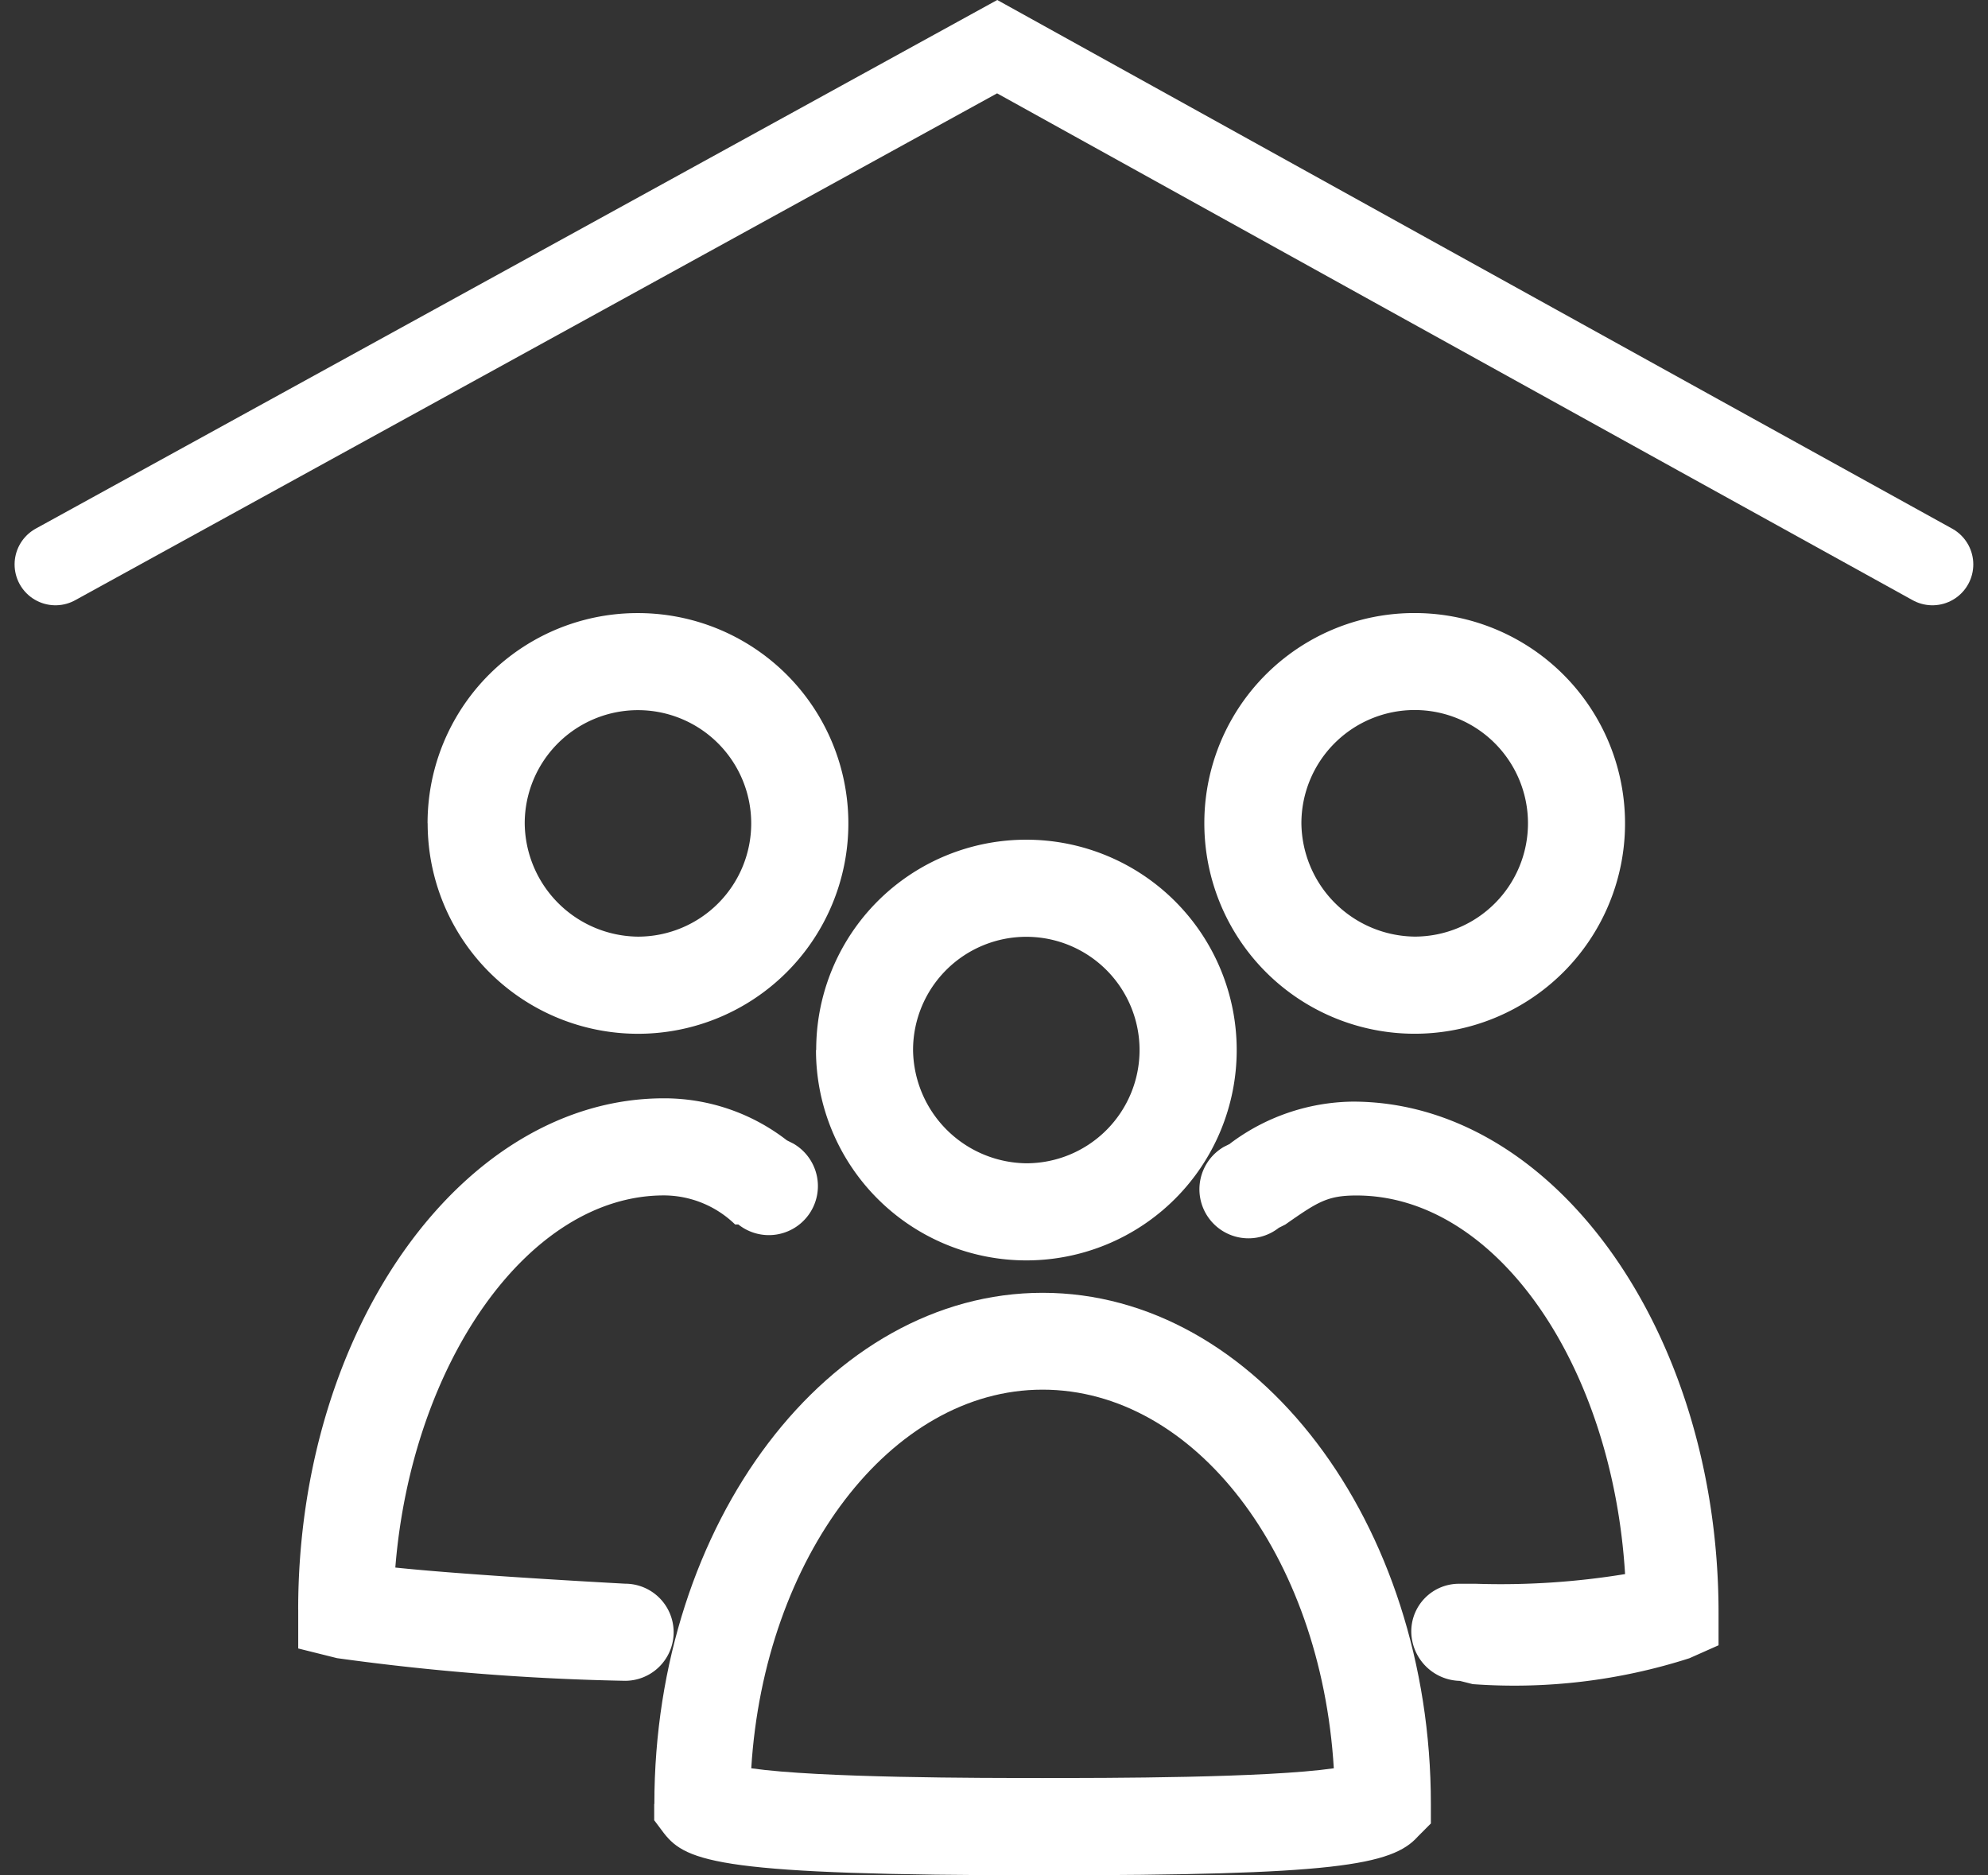
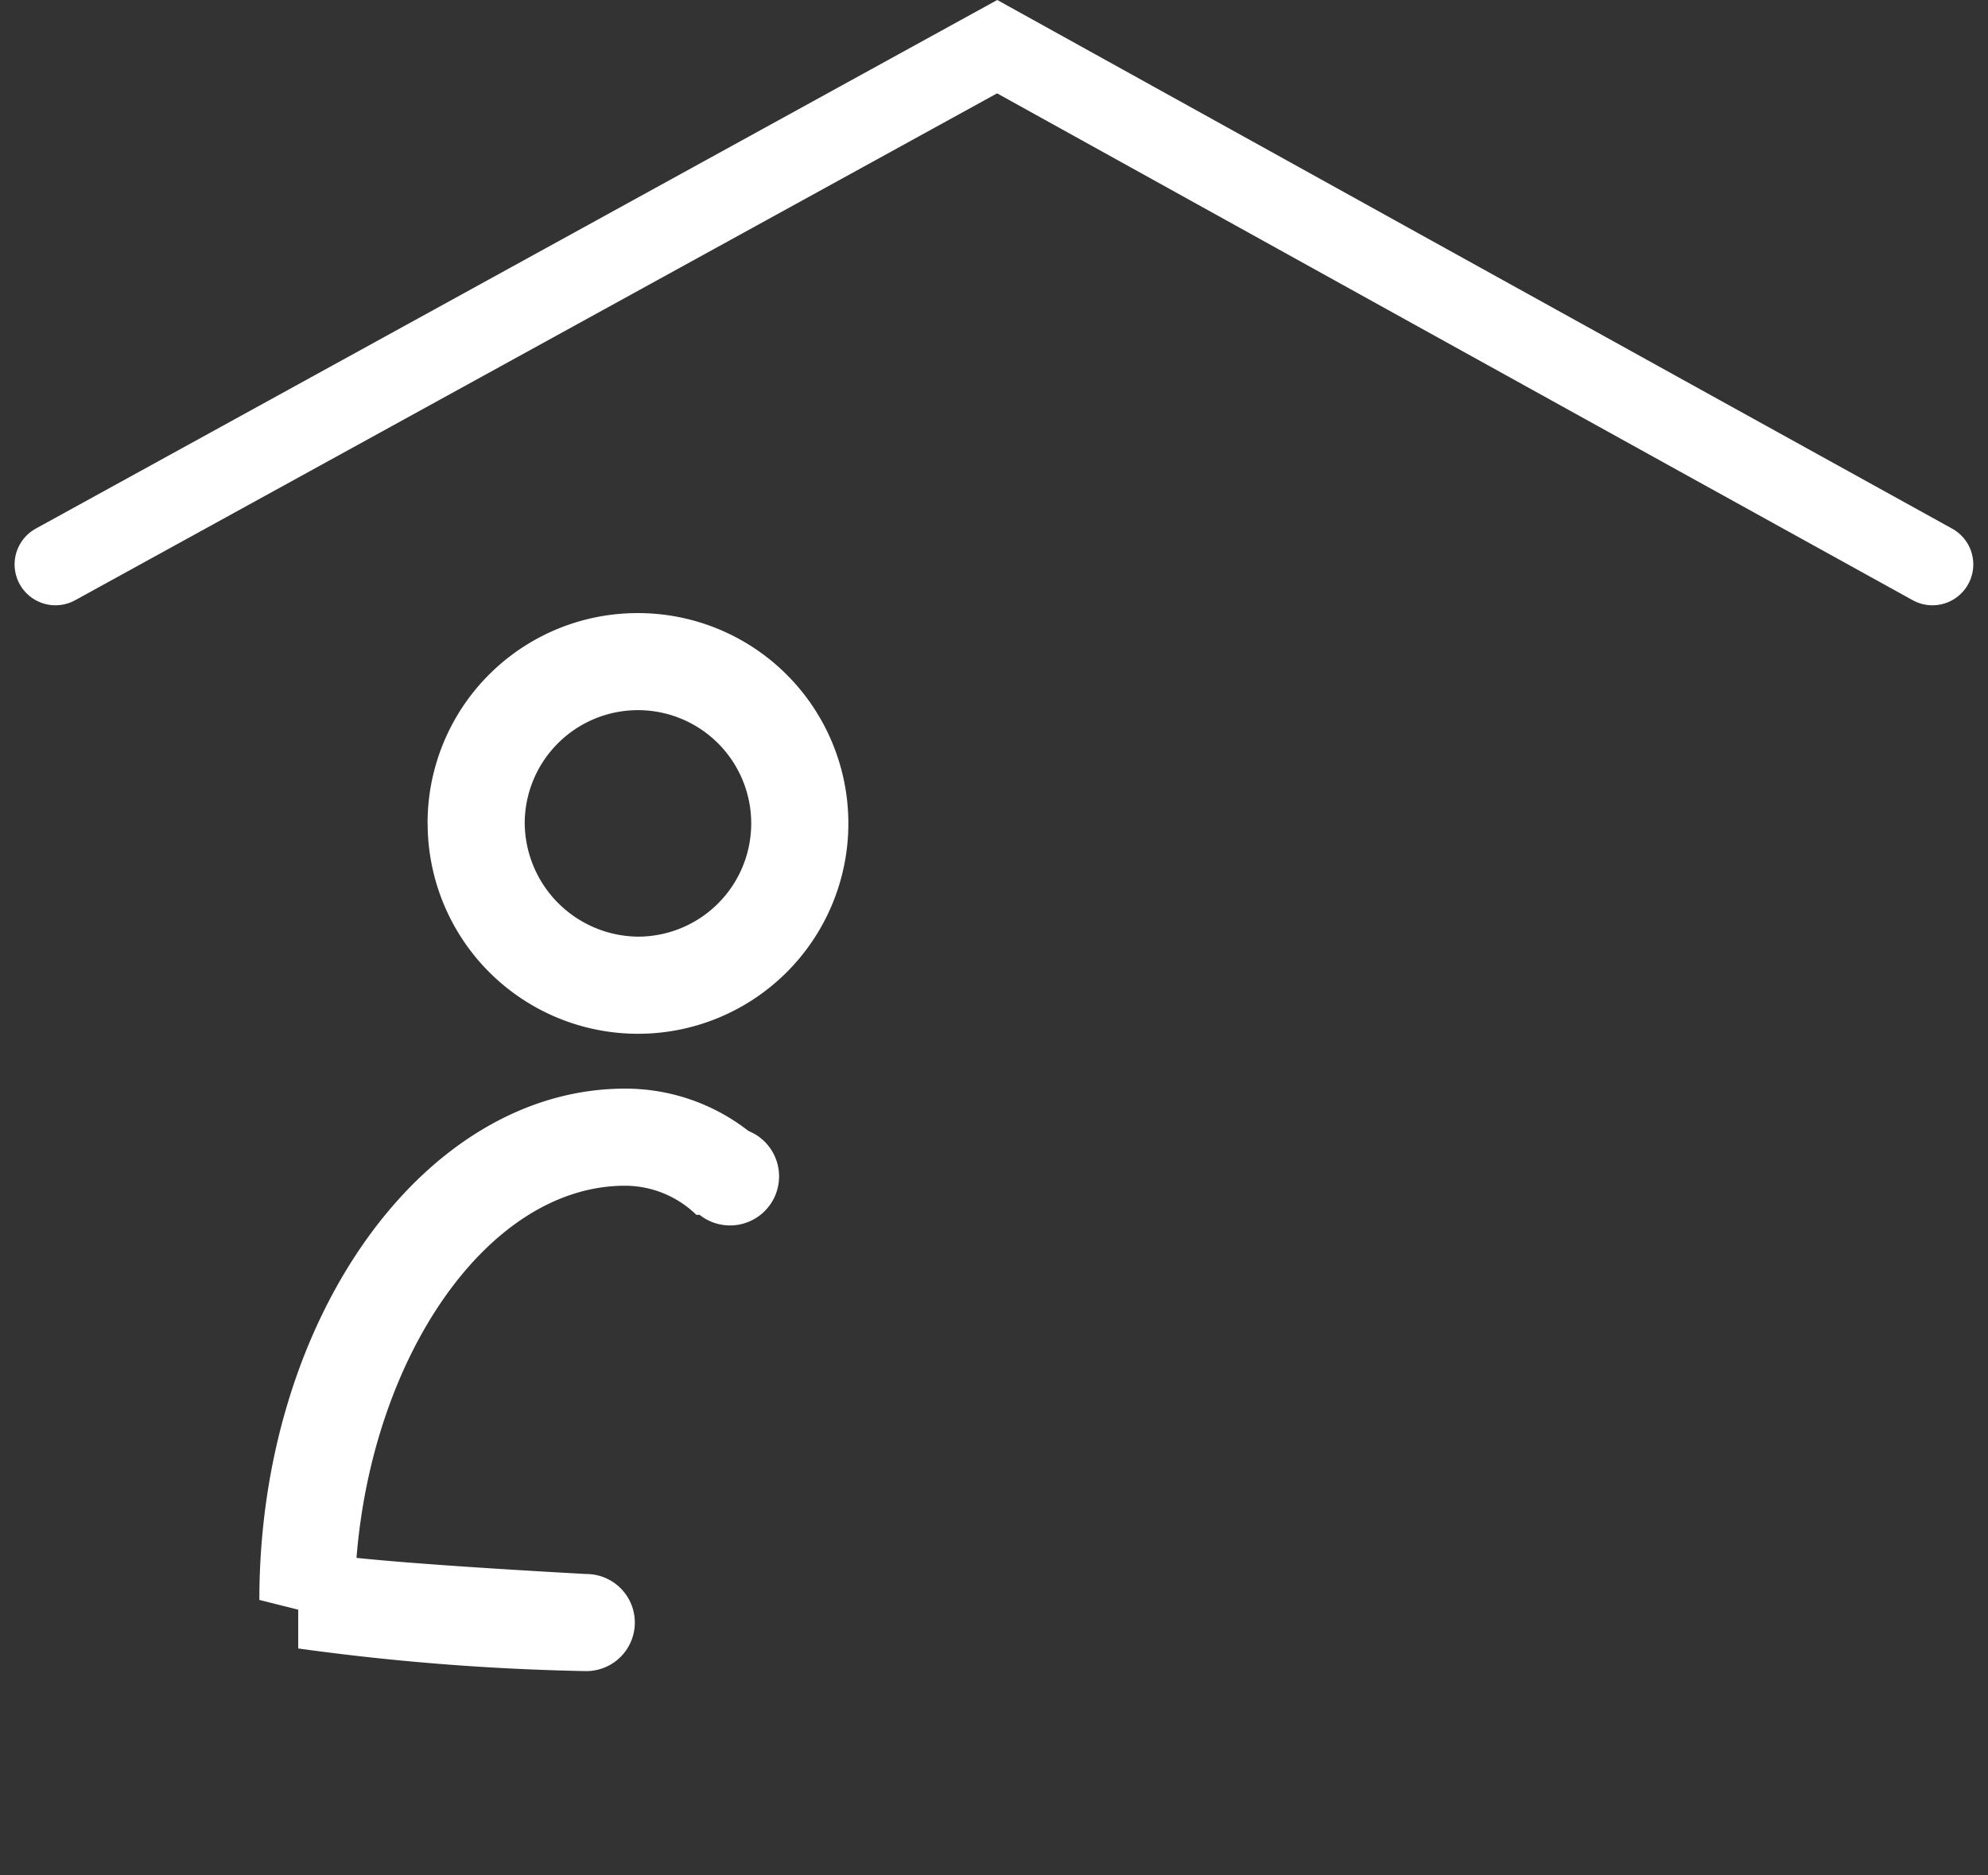
<svg xmlns="http://www.w3.org/2000/svg" width="48.643" height="45.883" viewBox="0 0 48.643 45.883">
  <rect x="0" y="0" width="48.643" height="45.883" fill="#333333" stroke="none" />
  <g id="ico5Mission" transform="translate(-0.254 -0.469)">
    <path id="Tracé_634" data-name="Tracé 634" d="M2,14.669,25.042,2c15.283,8.472,22.884,12.669,22.884,12.669" transform="translate(-0.389 -0.389)" fill="none" stroke="#fff" stroke-linecap="round" stroke-miterlimit="10" stroke-width="2" />
-     <path id="Tracé_635" data-name="Tracé 635" d="M9.371,46.451V47.4l.95.237a59.27,59.27,0,0,0,7.048.554,1.188,1.188,0,0,0,0-2.376c-1.425-.078-4.118-.237-5.622-.395.4-4.989,3.246-9.106,6.572-9.106a2.509,2.509,0,0,1,1.742.711h.079a1.2,1.2,0,1,0,1.346-1.979l-.159-.08a4.894,4.894,0,0,0-3.009-1.028c-4.909,0-8.948,5.622-8.948,12.511" transform="translate(-1.82 -6.594)" fill="#fff" />
-     <path id="Tracé_636" data-name="Tracé 636" d="M37.506,35.067l-.158.079a1.2,1.2,0,1,0,1.346,1.98l.159-.08c.792-.554,1.029-.711,1.742-.711,3.405,0,6.256,4.117,6.572,9.264a18.835,18.835,0,0,1-3.643.237h-.4a1.166,1.166,0,0,0-1.188,1.188,1.218,1.218,0,0,0,1.188,1.188l.317.08a14.021,14.021,0,0,0,5.3-.634l.713-.317v-.791c0-6.889-4.038-12.512-8.948-12.512a5.084,5.084,0,0,0-3.009,1.03" transform="translate(-7.15 -6.613)" fill="#fff" />
+     <path id="Tracé_635" data-name="Tracé 635" d="M9.371,46.451V47.4a59.27,59.27,0,0,0,7.048.554,1.188,1.188,0,0,0,0-2.376c-1.425-.078-4.118-.237-5.622-.395.4-4.989,3.246-9.106,6.572-9.106a2.509,2.509,0,0,1,1.742.711h.079a1.2,1.2,0,1,0,1.346-1.979l-.159-.08a4.894,4.894,0,0,0-3.009-1.028c-4.909,0-8.948,5.622-8.948,12.511" transform="translate(-1.82 -6.594)" fill="#fff" />
    <path id="Tracé_637" data-name="Tracé 637" d="M15.677,24.344a2.771,2.771,0,1,1,2.772,2.773,2.8,2.8,0,0,1-2.772-2.773m-2.375,0A5.147,5.147,0,1,0,18.449,19.2,5.137,5.137,0,0,0,13.3,24.344" transform="translate(-2.584 -3.729)" fill="#fff" />
-     <path id="Tracé_638" data-name="Tracé 638" d="M39.263,24.344a2.772,2.772,0,1,1,2.772,2.773,2.805,2.805,0,0,1-2.772-2.773m-2.375,0A5.147,5.147,0,1,0,42.035,19.2a5.137,5.137,0,0,0-5.147,5.146" transform="translate(-7.166 -3.73)" fill="#fff" />
-     <path id="Tracé_639" data-name="Tracé 639" d="M22.556,51.476c.317-5.147,3.405-9.265,7.127-9.265s6.81,4.039,7.127,9.265c-1.663.238-5.543.238-7.127.238-1.5,0-5.464,0-7.127-.238m-2.375.871v.4l.238.317c.554.713,1.425,1.03,9.264,1.03,7.127,0,8.552-.238,9.185-.95l.317-.318v-.474c0-6.889-4.276-12.511-9.5-12.511s-9.5,5.622-9.5,12.511" transform="translate(-3.92 -7.738)" fill="#fff" />
-     <path id="Tracé_640" data-name="Tracé 640" d="M27.47,31.225A2.771,2.771,0,1,1,30.242,34a2.806,2.806,0,0,1-2.772-2.771m-2.375,0a5.147,5.147,0,1,0,5.147-5.147A5.136,5.136,0,0,0,25.1,31.225" transform="translate(-4.875 -5.066)" fill="#fff" />
  </g>
</svg>